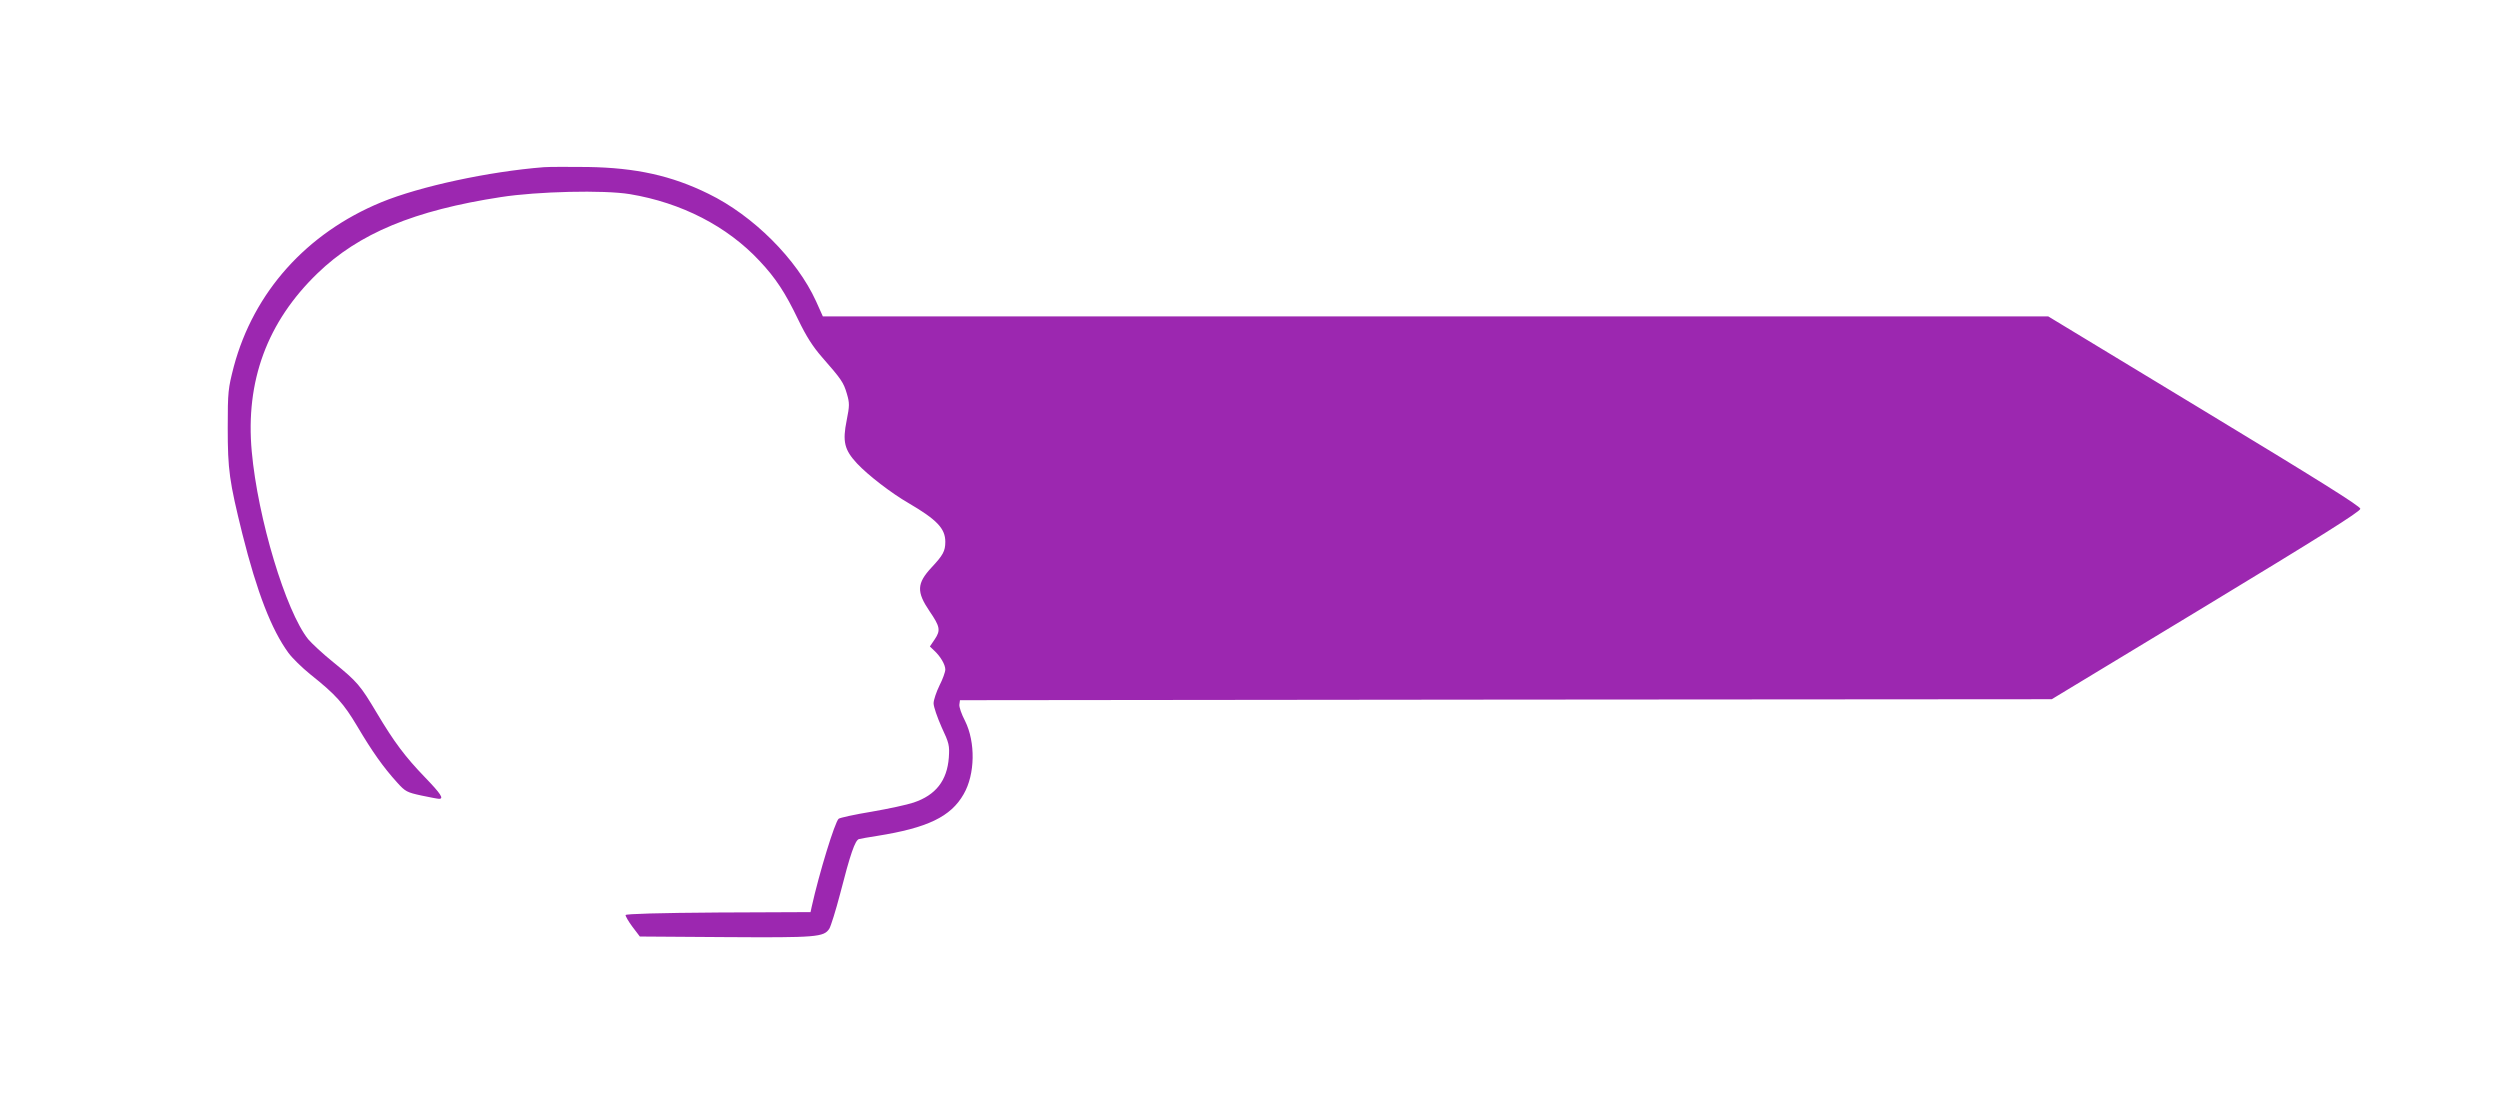
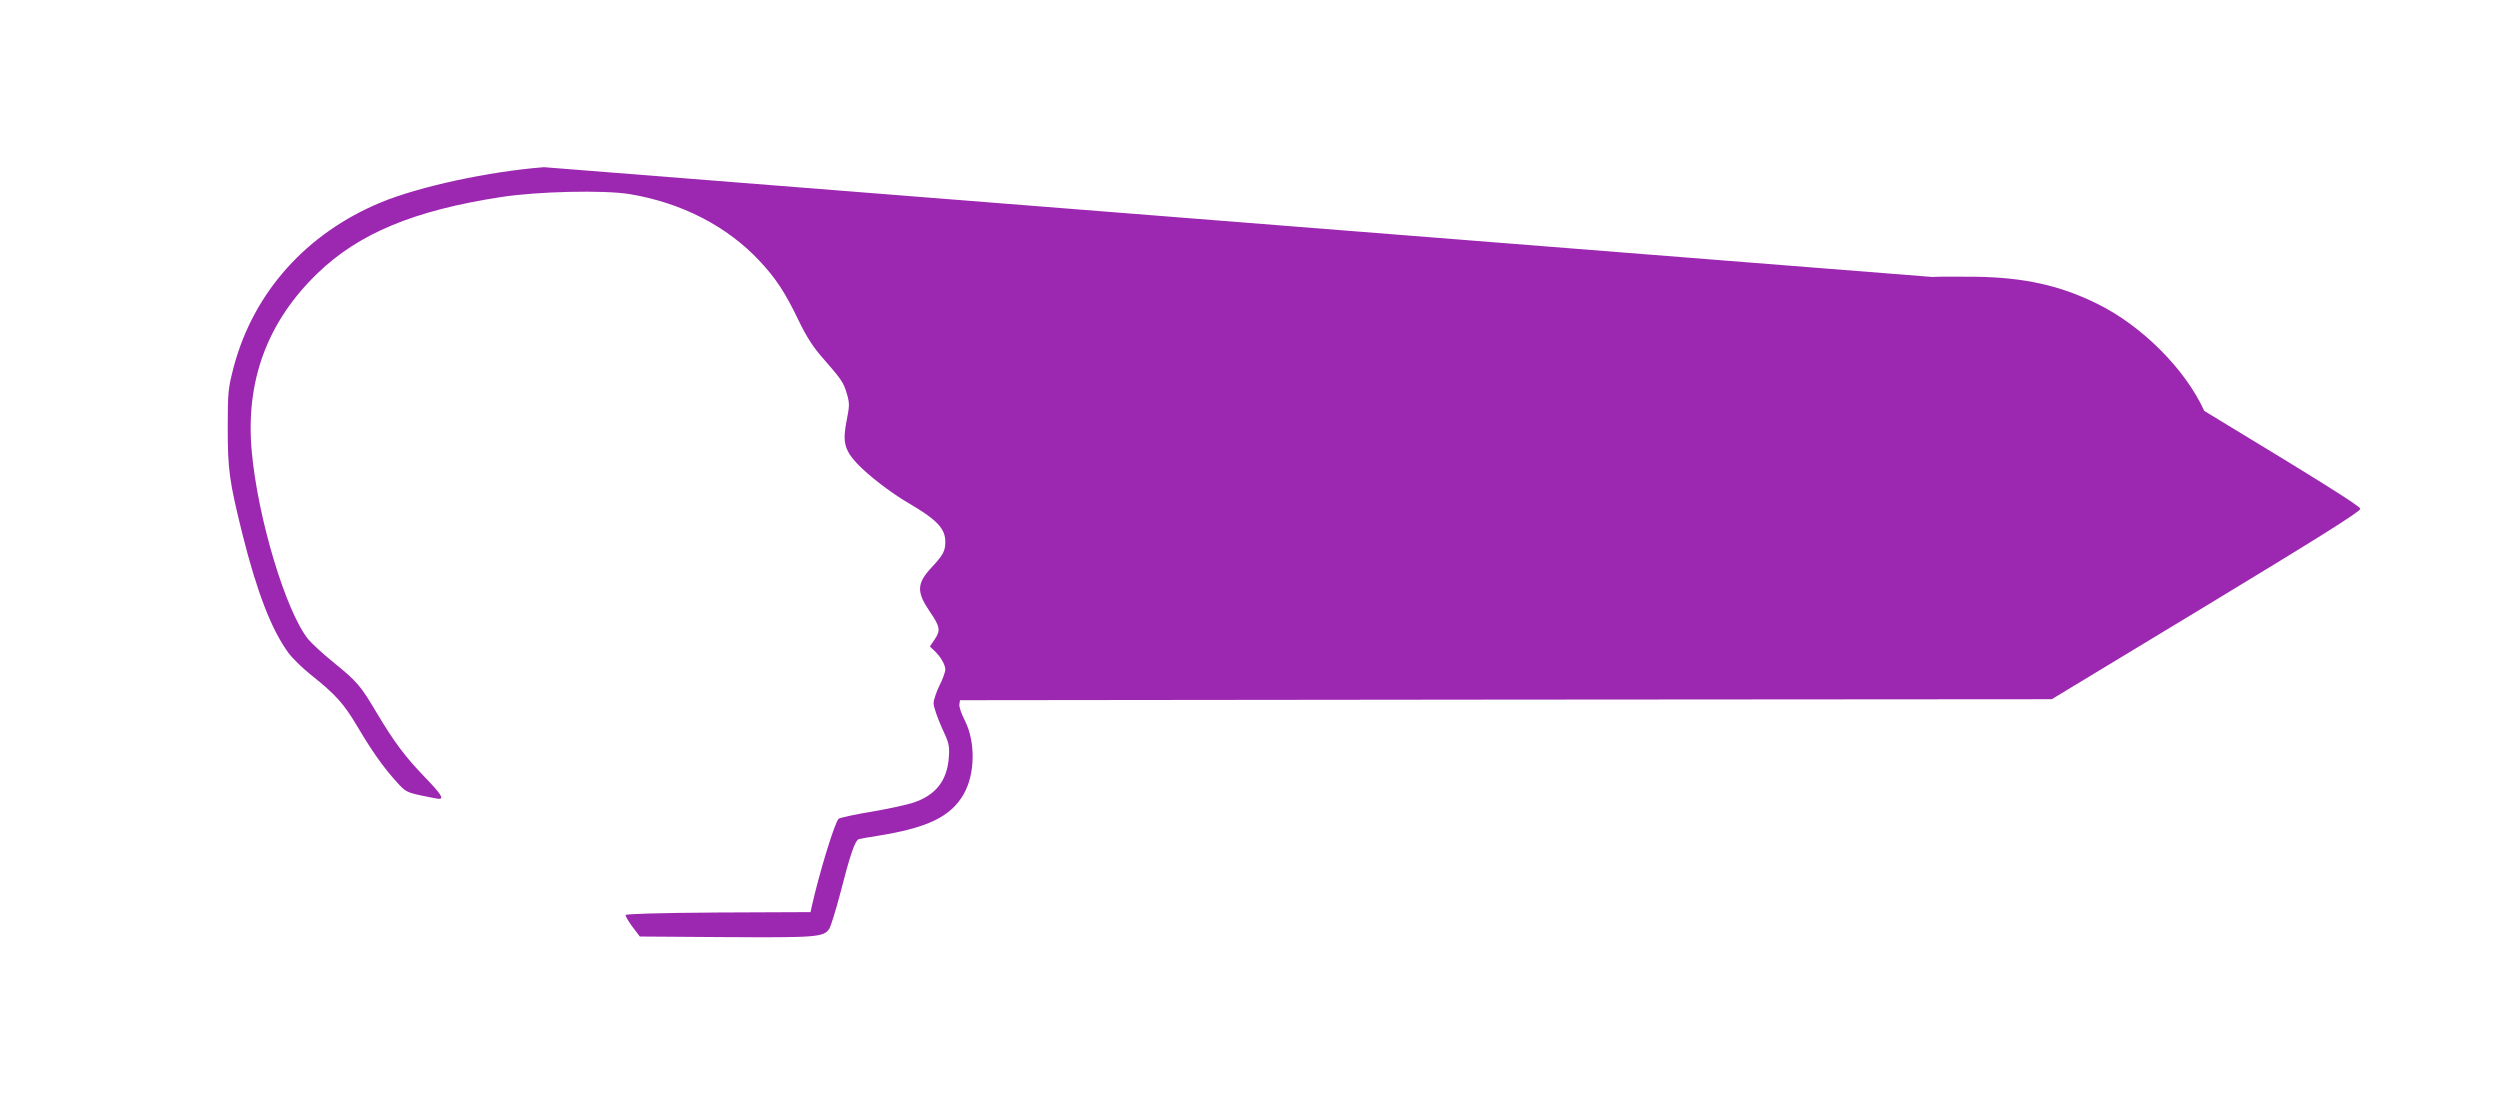
<svg xmlns="http://www.w3.org/2000/svg" version="1.0" width="1280pt" height="570pt" viewBox="0 0 1280 570" preserveAspectRatio="xMidYMid meet">
  <g transform="translate(0,570) scale(0.1,-0.1)" fill="#9c27b0" stroke="none">
-     <path d="M2785 4844 c-281 -22 -635 -98 -834 -180 -382 -158 -652 -460 -754 -841 -29 -113 -31 -127 -31 -313 0 -217 8 -273 75 -544 75 -299 149 -490 236 -609 19 -26 69 -75 111 -109 133 -106 171 -149 242 -268 75 -127 133 -209 203 -286 42 -47 51 -51 124 -67 43 -9 84 -17 91 -17 26 0 9 26 -72 110 -102 106 -157 179 -247 330 -84 141 -99 159 -222 259 -55 44 -112 98 -129 118 -115 144 -258 619 -289 961 -33 361 79 664 337 913 211 204 495 322 939 390 187 29 526 37 660 15 264 -44 498 -164 664 -342 82 -87 132 -163 198 -301 41 -85 74 -137 122 -192 99 -113 110 -129 127 -187 14 -48 14 -61 -1 -136 -22 -109 -12 -151 53 -221 56 -60 177 -153 264 -203 145 -85 188 -130 188 -198 0 -48 -12 -69 -71 -132 -75 -81 -77 -124 -10 -223 54 -79 58 -98 27 -144 l-25 -37 21 -20 c33 -30 58 -73 58 -98 0 -12 -13 -49 -30 -82 -16 -33 -30 -74 -30 -91 0 -18 19 -72 41 -122 39 -83 41 -94 37 -156 -9 -118 -67 -192 -180 -230 -32 -11 -129 -32 -216 -47 -86 -14 -162 -31 -168 -36 -19 -15 -100 -279 -138 -450 l-6 -28 -472 -2 c-303 -2 -473 -7 -475 -13 -1 -5 14 -32 35 -60 l38 -50 439 -3 c467 -3 503 0 531 43 8 13 33 93 55 177 53 207 77 276 97 282 9 2 51 10 92 16 258 41 378 98 444 214 59 102 61 266 7 375 -18 34 -31 72 -29 84 l3 22 2795 3 2795 2 790 478 c576 349 790 483 790 497 0 13 -216 148 -799 501 l-799 484 -3137 0 -3137 0 -35 78 c-98 215 -321 438 -551 550 -189 93 -371 133 -617 137 -96 1 -197 1 -225 -1z" />
+     <path d="M2785 4844 c-281 -22 -635 -98 -834 -180 -382 -158 -652 -460 -754 -841 -29 -113 -31 -127 -31 -313 0 -217 8 -273 75 -544 75 -299 149 -490 236 -609 19 -26 69 -75 111 -109 133 -106 171 -149 242 -268 75 -127 133 -209 203 -286 42 -47 51 -51 124 -67 43 -9 84 -17 91 -17 26 0 9 26 -72 110 -102 106 -157 179 -247 330 -84 141 -99 159 -222 259 -55 44 -112 98 -129 118 -115 144 -258 619 -289 961 -33 361 79 664 337 913 211 204 495 322 939 390 187 29 526 37 660 15 264 -44 498 -164 664 -342 82 -87 132 -163 198 -301 41 -85 74 -137 122 -192 99 -113 110 -129 127 -187 14 -48 14 -61 -1 -136 -22 -109 -12 -151 53 -221 56 -60 177 -153 264 -203 145 -85 188 -130 188 -198 0 -48 -12 -69 -71 -132 -75 -81 -77 -124 -10 -223 54 -79 58 -98 27 -144 l-25 -37 21 -20 c33 -30 58 -73 58 -98 0 -12 -13 -49 -30 -82 -16 -33 -30 -74 -30 -91 0 -18 19 -72 41 -122 39 -83 41 -94 37 -156 -9 -118 -67 -192 -180 -230 -32 -11 -129 -32 -216 -47 -86 -14 -162 -31 -168 -36 -19 -15 -100 -279 -138 -450 l-6 -28 -472 -2 c-303 -2 -473 -7 -475 -13 -1 -5 14 -32 35 -60 l38 -50 439 -3 c467 -3 503 0 531 43 8 13 33 93 55 177 53 207 77 276 97 282 9 2 51 10 92 16 258 41 378 98 444 214 59 102 61 266 7 375 -18 34 -31 72 -29 84 l3 22 2795 3 2795 2 790 478 c576 349 790 483 790 497 0 13 -216 148 -799 501 c-98 215 -321 438 -551 550 -189 93 -371 133 -617 137 -96 1 -197 1 -225 -1z" />
  </g>
</svg>